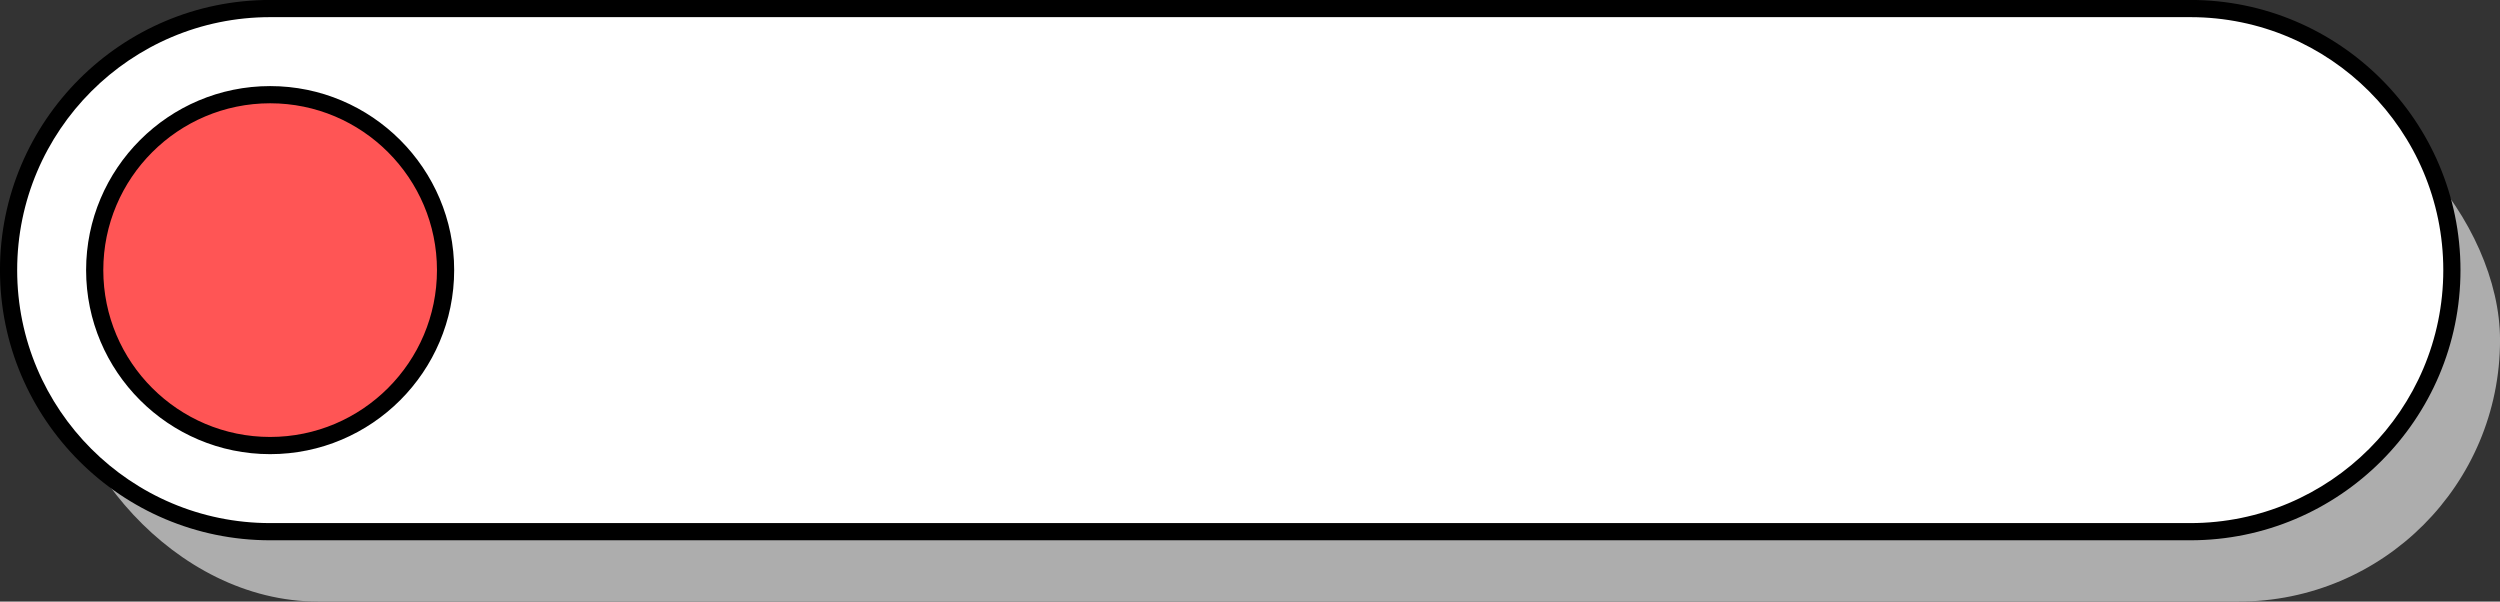
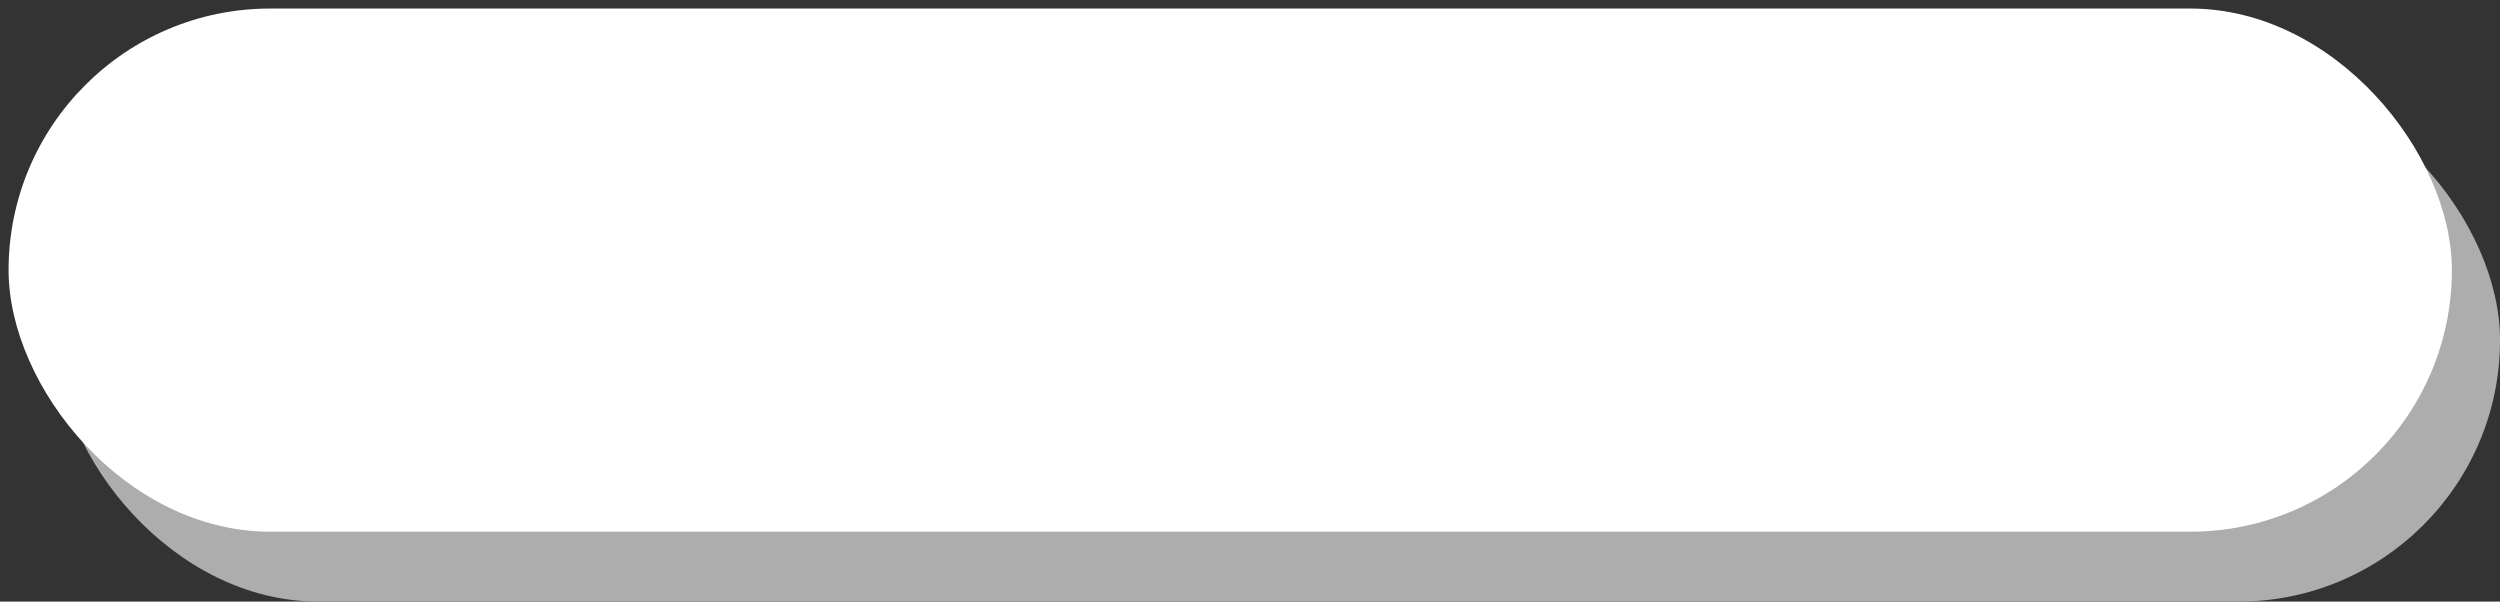
<svg xmlns="http://www.w3.org/2000/svg" height="349.9" preserveAspectRatio="xMidYMid meet" version="1.0" viewBox="34.5 342.9 1454.0 349.9" width="1454.0" zoomAndPan="magnify">
  <rect x="34.5" y="342.9" width="1454.0" height="349.9" fill="#333333" stroke="none" />
  <g id="change1_1">
    <rect fill="#adadad" height="304.258" rx="152.129" ry="152.129" width="1421.032" x="67.486" y="388.516" />
  </g>
  <g>
    <g id="change2_1">
      <rect fill="#fff" height="304.258" rx="152.129" ry="152.129" width="1421.032" x="39.486" y="347.871" />
    </g>
    <g id="change3_2">
-       <path d="M1308.389,657.129H191.615c-86.641,0-157.129-70.488-157.129-157.129s70.488-157.129,157.129-157.129H1308.389c86.641,0,157.129,70.488,157.129,157.129s-70.488,157.129-157.129,157.129ZM191.615,352.871c-81.127,0-147.129,66.001-147.129,147.129s66.002,147.129,147.129,147.129H1308.389c81.127,0,147.129-66.001,147.129-147.129s-66.002-147.129-147.129-147.129H191.615Z" />
-     </g>
+       </g>
  </g>
  <g>
    <g id="change4_1">
-       <rect fill="#f55" height="204.065" rx="102.032" ry="102.032" width="204.065" x="89.58" y="397.968" />
-     </g>
+       </g>
    <g id="change3_1">
-       <path d="M191.612,607.032c-59.018,0-107.033-48.015-107.033-107.032s48.015-107.032,107.032-107.032,107.032,48.015,107.032,107.032-48.014,107.032-107.032,107.032Zm0-204.064c-53.504,0-97.033,43.528-97.033,97.032s43.528,97.032,97.032,97.032,97.032-43.528,97.032-97.032-43.528-97.032-97.032-97.032Z" />
-     </g>
+       </g>
  </g>
</svg>